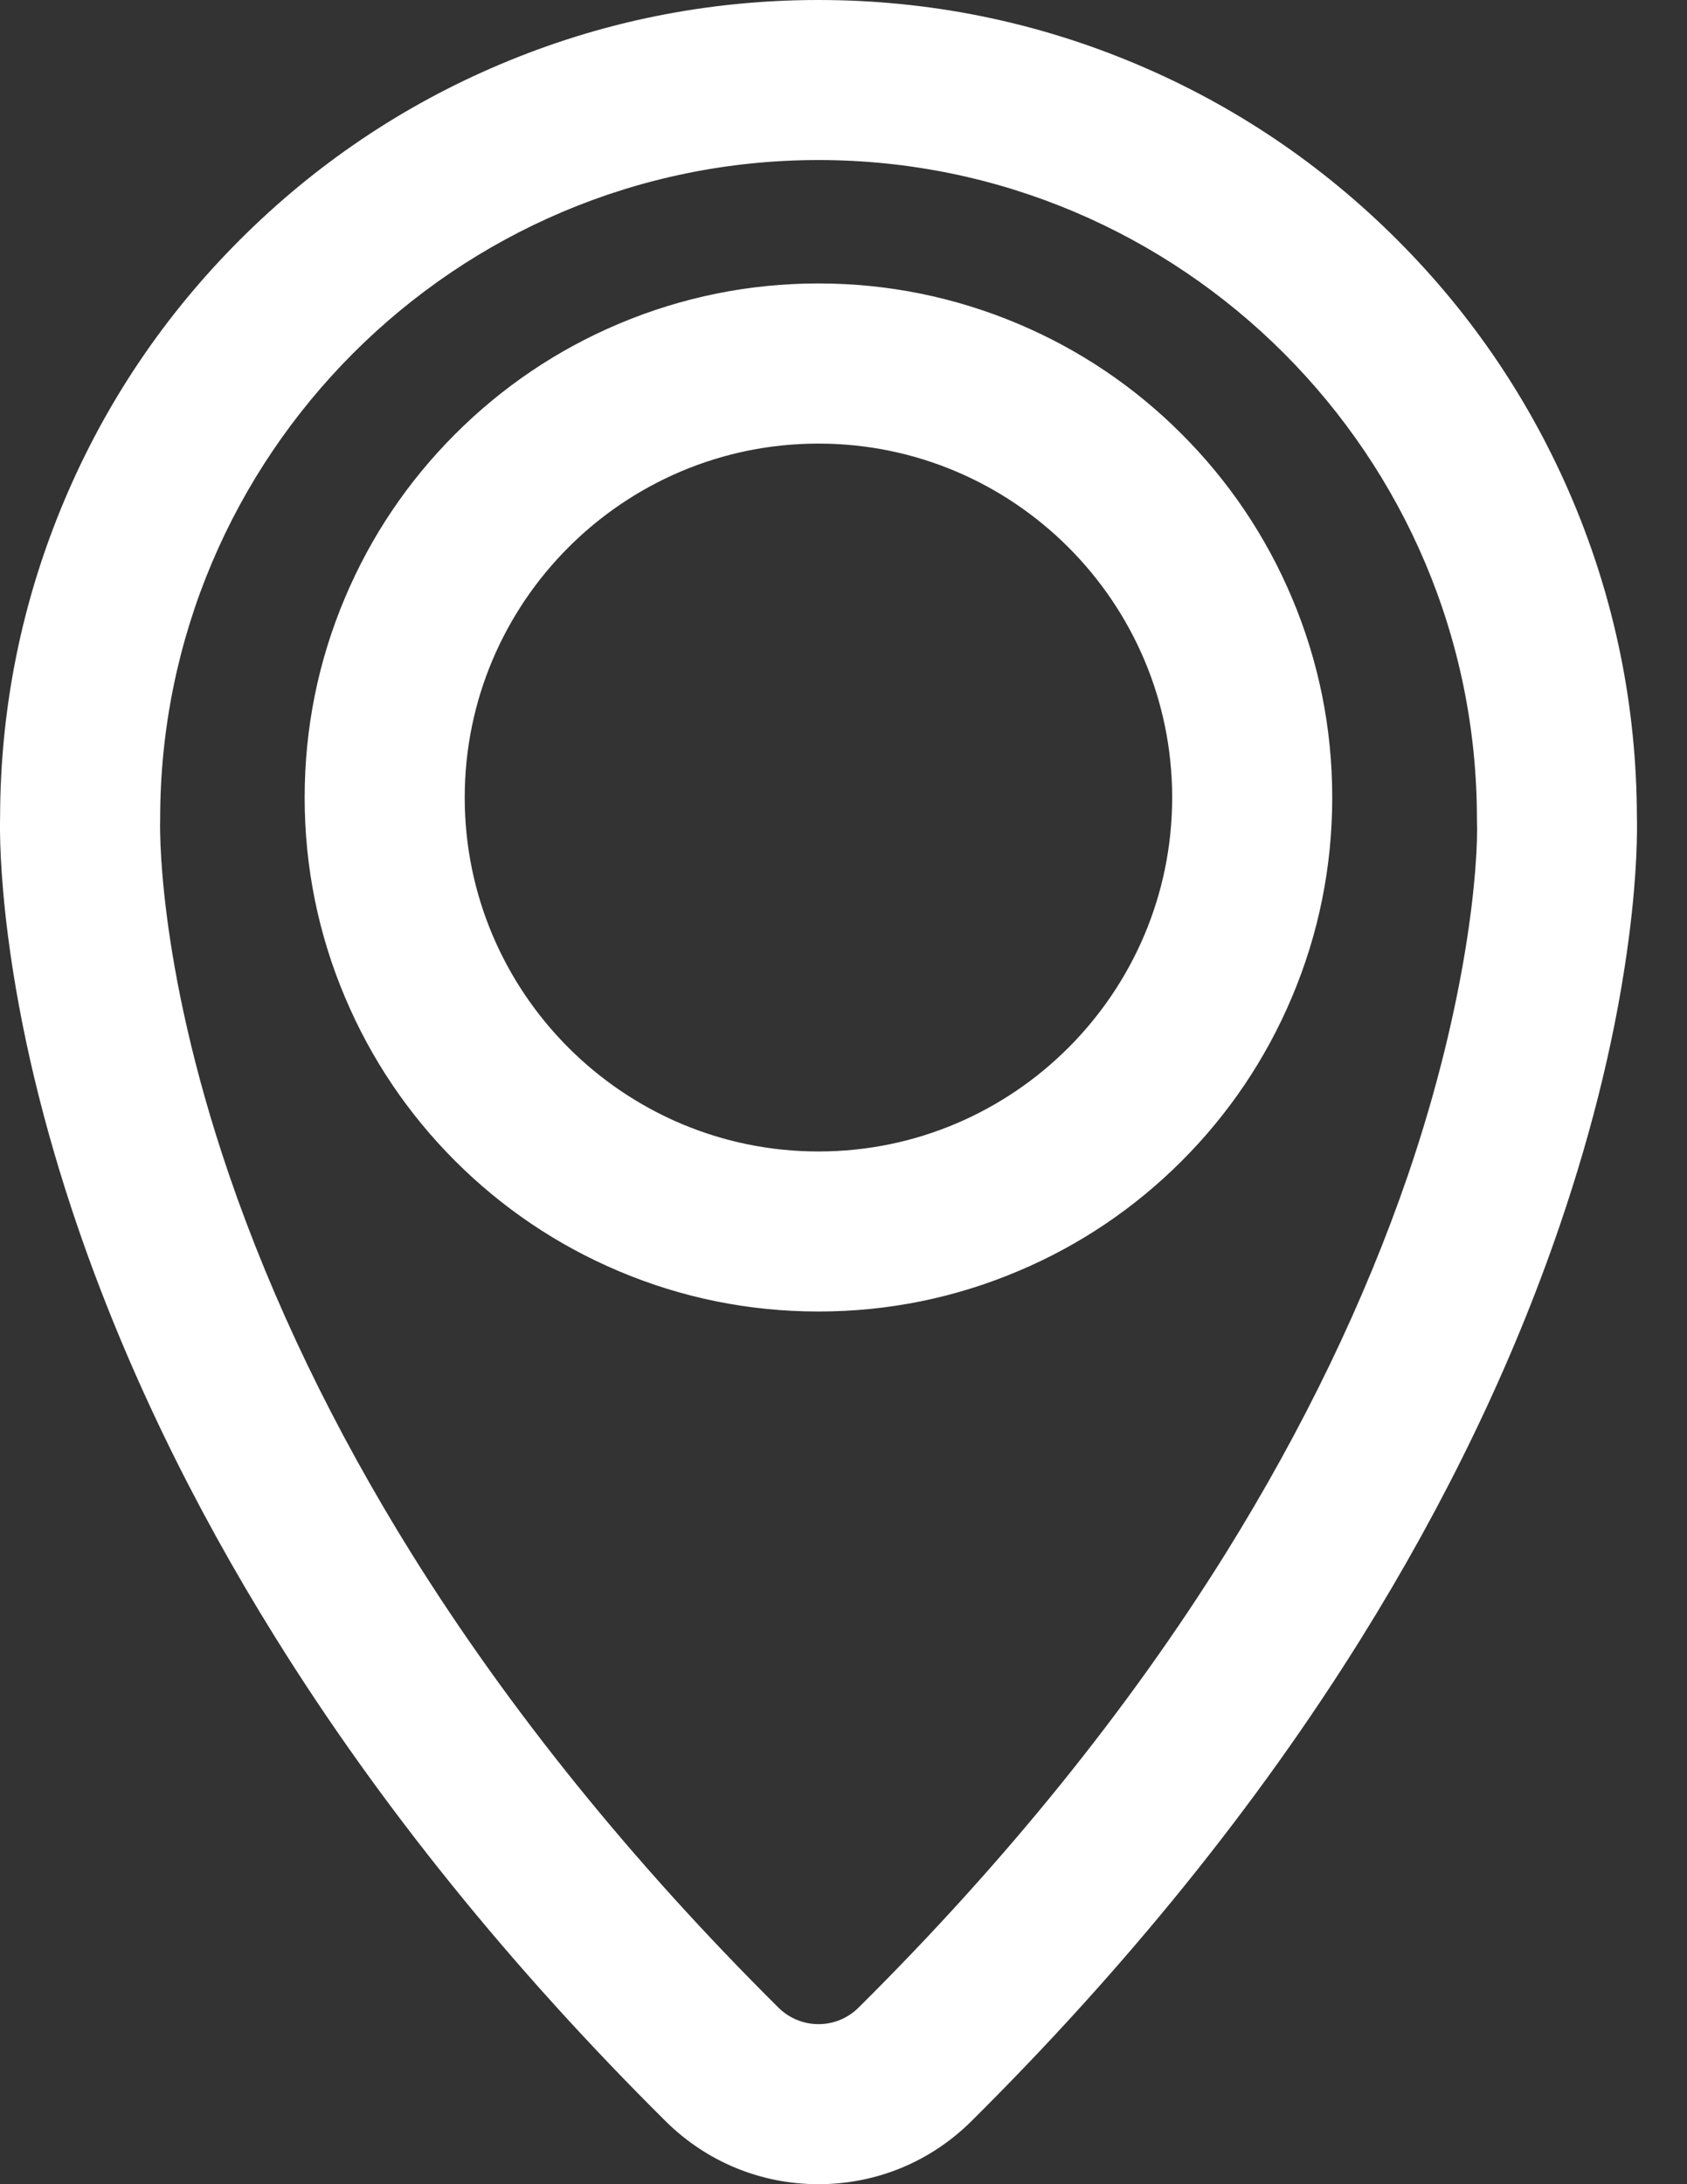
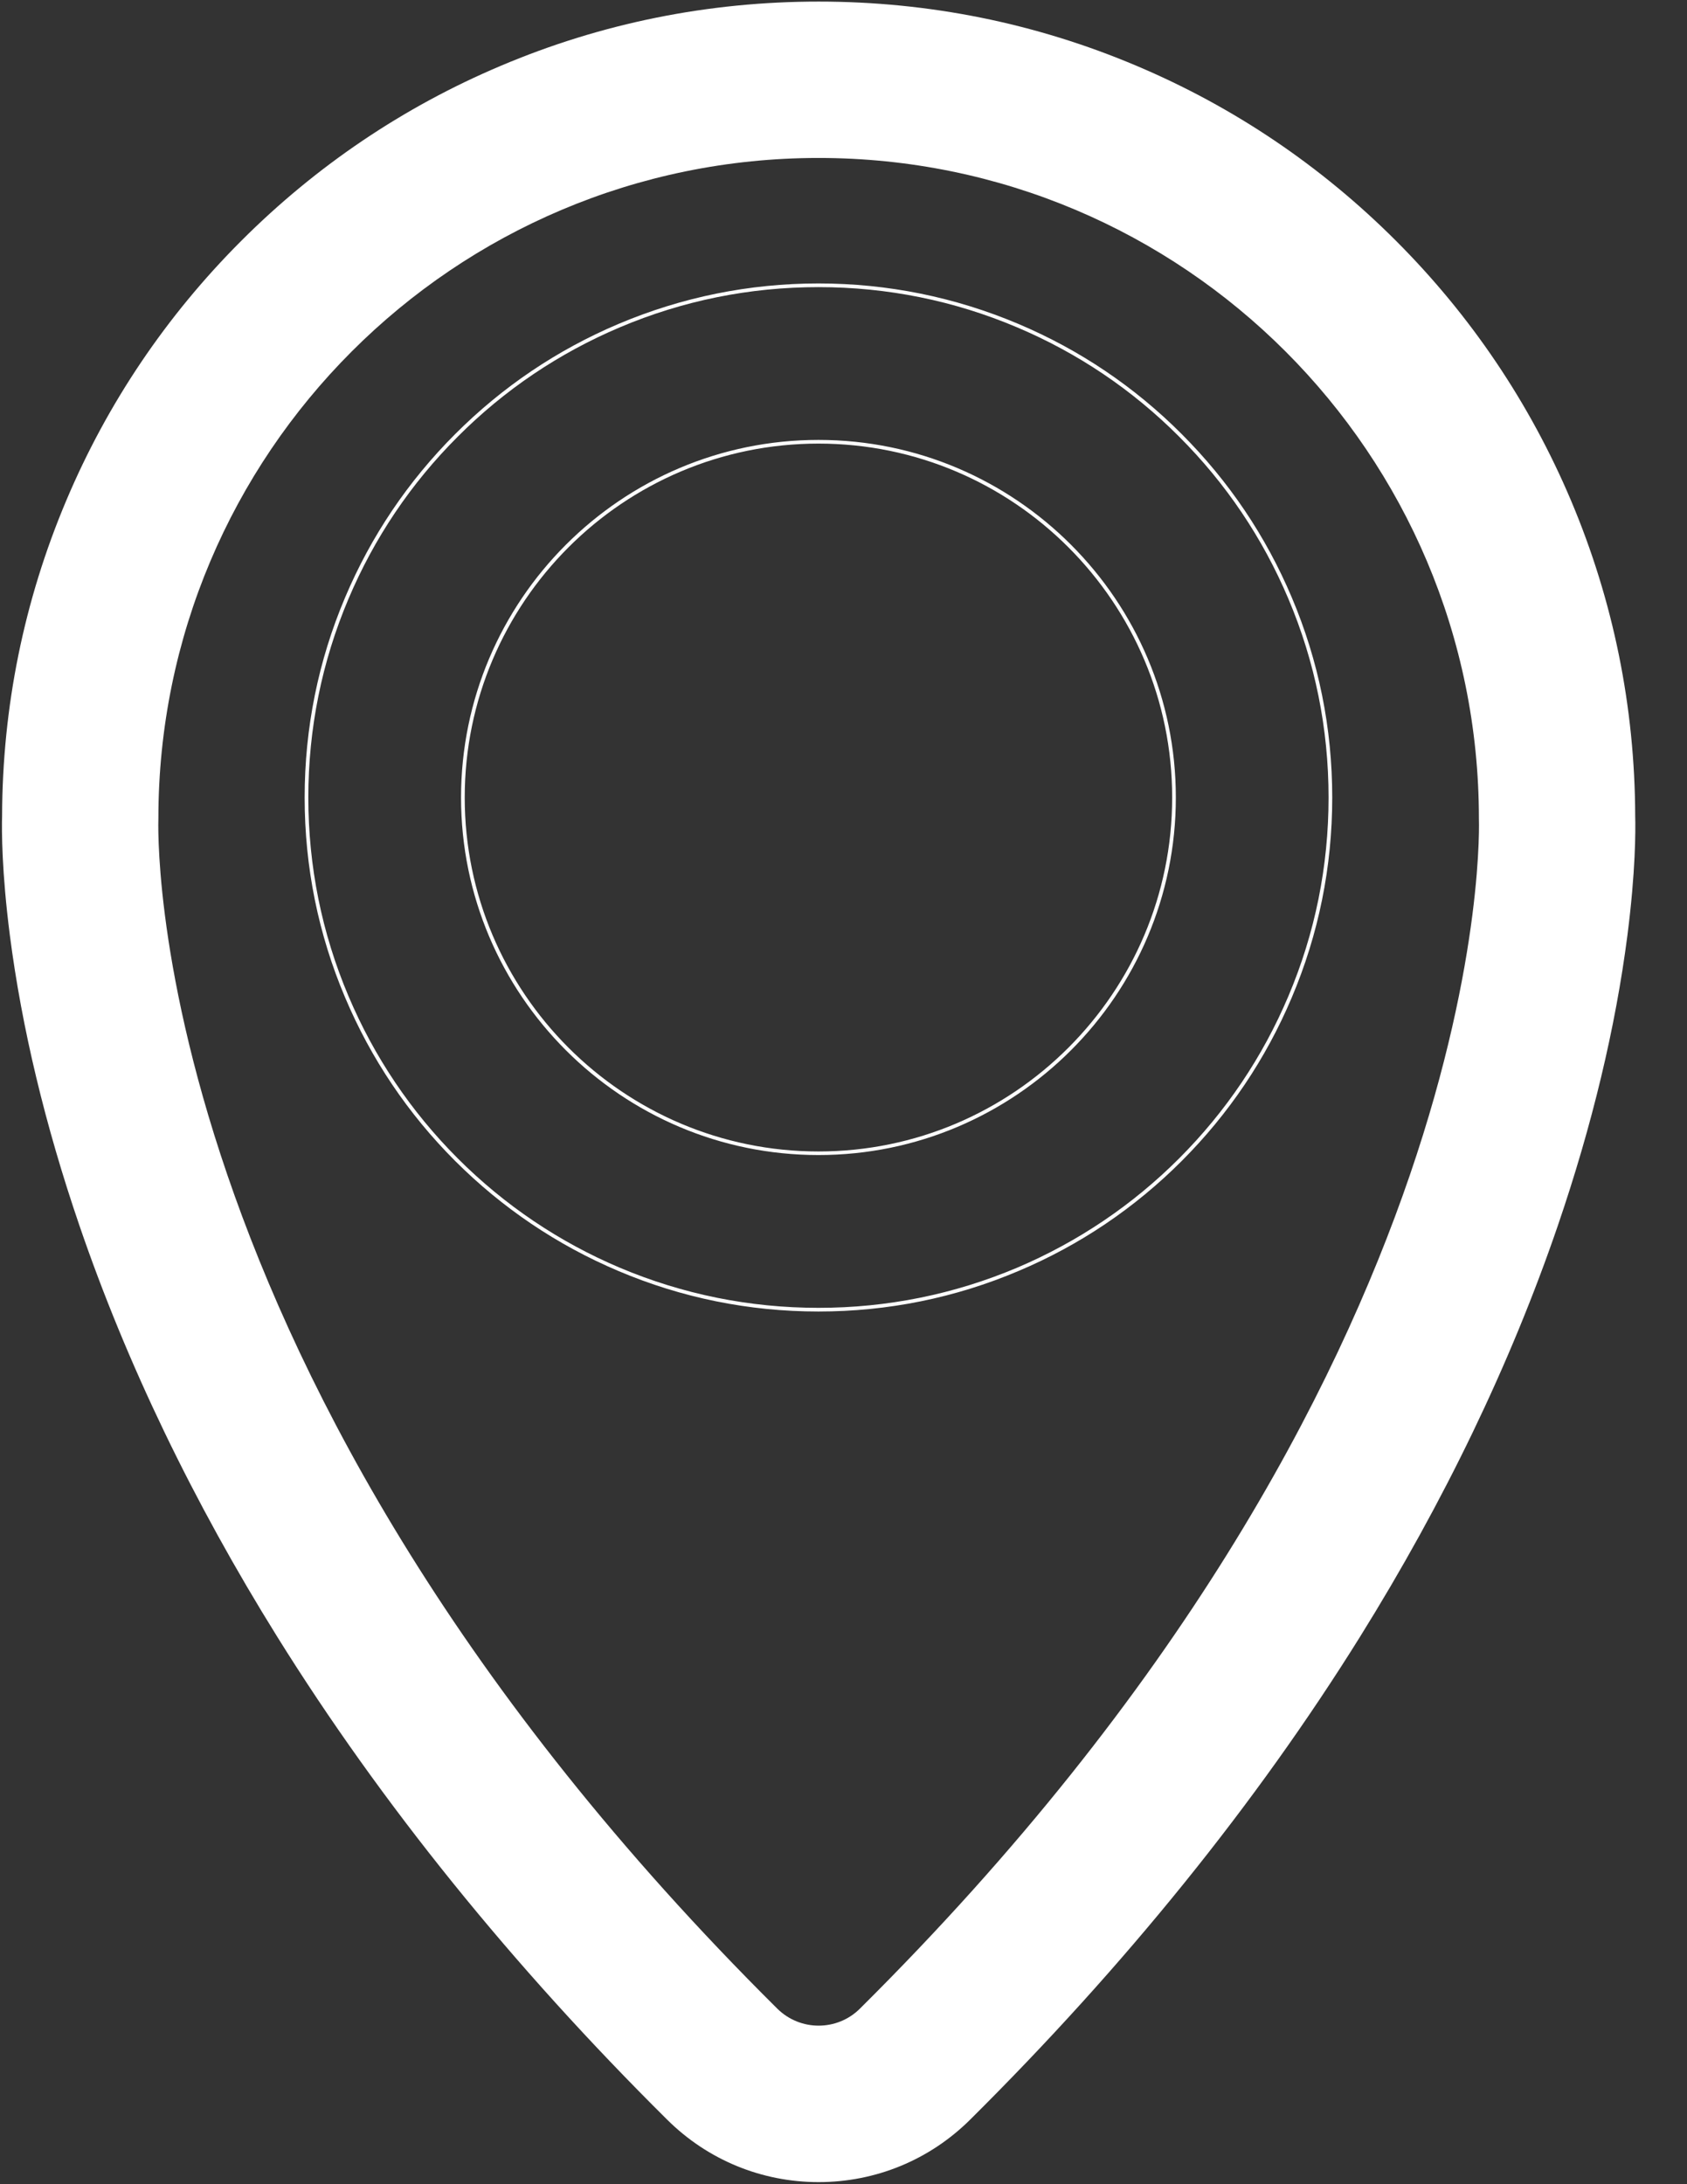
<svg xmlns="http://www.w3.org/2000/svg" width="17" height="22" viewBox="0 0 17 22" fill="none">
  <rect x="0" y="0" width="17" height="22" fill="#333333" stroke="none" />
  <path d="M0.099 9.418C0.219 10.35 0.455 11.335 0.801 12.346C1.276 13.733 1.947 15.127 2.795 16.488C3.841 18.166 5.162 19.802 6.723 21.35C7.131 21.755 7.674 21.979 8.249 21.979C8.825 21.979 9.368 21.755 9.776 21.35C11.336 19.802 12.658 18.166 13.704 16.488C14.552 15.127 15.223 13.733 15.698 12.346C16.044 11.335 16.28 10.35 16.4 9.418C16.482 8.778 16.482 8.366 16.478 8.22C16.475 7.118 16.257 6.049 15.831 5.041C15.416 4.061 14.823 3.181 14.068 2.426C13.313 1.671 12.433 1.077 11.453 0.663C10.437 0.233 9.36 0.016 8.249 0.016C7.139 0.016 6.061 0.233 5.046 0.663C4.066 1.077 3.186 1.671 2.431 2.426C1.676 3.181 1.082 4.061 0.668 5.041C0.242 6.049 0.024 7.118 0.021 8.22C0.017 8.366 0.017 8.778 0.099 9.418ZM8.666 20.231C8.551 20.346 8.4 20.403 8.249 20.403C8.099 20.403 7.948 20.346 7.832 20.231C1.372 13.82 1.596 8.249 1.596 8.244V8.244C1.596 4.57 4.575 1.591 8.249 1.591C11.924 1.591 14.903 4.57 14.903 8.244V8.244C14.903 8.249 15.127 13.82 8.666 20.231Z" fill="white" />
-   <path d="M8.248 22C7.668 22 7.121 21.775 6.708 21.366C5.147 19.817 3.825 18.18 2.779 16.5C1.929 15.138 1.258 13.743 0.782 12.355C0.436 11.343 0.2 10.356 0.08 9.423C-0.002 8.783 -0.003 8.37 0.001 8.222C0.004 7.119 0.223 6.047 0.65 5.037C1.065 4.054 1.66 3.172 2.417 2.416C3.174 1.659 4.055 1.064 5.038 0.649C6.055 0.218 7.136 0 8.248 0C9.361 0 10.441 0.218 11.459 0.649C12.441 1.064 13.323 1.659 14.08 2.416C14.837 3.172 15.431 4.054 15.847 5.037C16.274 6.047 16.492 7.119 16.495 8.223C16.499 8.37 16.499 8.784 16.417 9.423C16.297 10.357 16.061 11.343 15.714 12.355C15.239 13.743 14.567 15.138 13.718 16.5C12.671 18.18 11.349 19.817 9.788 21.366C9.376 21.775 8.829 22 8.248 22ZM8.248 0.037C7.141 0.037 6.065 0.254 5.052 0.683C4.074 1.096 3.196 1.688 2.443 2.442C1.689 3.195 1.097 4.073 0.684 5.051C0.258 6.057 0.041 7.124 0.038 8.223C0.034 8.37 0.035 8.781 0.116 9.419C0.236 10.349 0.472 11.333 0.817 12.343C1.292 13.729 1.962 15.121 2.81 16.481C3.855 18.158 5.175 19.792 6.734 21.34C7.14 21.742 7.677 21.963 8.248 21.963C8.819 21.963 9.357 21.742 9.762 21.34C11.321 19.792 12.642 18.158 13.687 16.481C14.535 15.121 15.205 13.729 15.68 12.343C16.025 11.333 16.261 10.349 16.38 9.419C16.462 8.782 16.462 8.37 16.459 8.223C16.456 7.124 16.238 6.056 15.813 5.051C15.399 4.073 14.807 3.195 14.054 2.442C13.3 1.688 12.423 1.096 11.445 0.683C10.431 0.254 9.356 0.037 8.248 0.037ZM8.248 20.424C8.086 20.424 7.933 20.361 7.818 20.247C1.386 13.864 1.574 8.302 1.577 8.246C1.577 4.569 4.57 1.576 8.248 1.576C11.927 1.576 14.92 4.568 14.92 8.247C14.922 8.304 14.967 9.673 14.223 11.846C13.786 13.121 13.166 14.407 12.38 15.668C11.398 17.244 10.153 18.784 8.678 20.247C8.563 20.361 8.41 20.424 8.248 20.424ZM8.248 1.612C4.59 1.612 1.614 4.589 1.614 8.247C1.613 8.262 1.564 9.661 2.31 11.838C2.746 13.11 3.365 14.393 4.149 15.651C5.13 17.223 6.373 18.761 7.844 20.221C7.952 20.328 8.096 20.388 8.248 20.388C8.401 20.388 8.544 20.328 8.652 20.221C10.125 18.76 11.369 17.221 12.35 15.648C13.134 14.389 13.753 13.105 14.189 11.833C14.782 10.099 14.902 8.73 14.883 8.248C14.883 4.589 11.907 1.612 8.248 1.612Z" fill="white" />
-   <path d="M11.897 4.382C11.423 3.909 10.872 3.537 10.257 3.277C9.62 3.008 8.944 2.871 8.249 2.871C7.553 2.871 6.877 3.008 6.24 3.277C5.626 3.537 5.074 3.909 4.601 4.382C4.128 4.855 3.756 5.407 3.496 6.021C3.226 6.658 3.09 7.334 3.09 8.03C3.09 8.726 3.226 9.401 3.496 10.039C3.756 10.653 4.128 11.205 4.601 11.678C5.074 12.151 5.626 12.523 6.24 12.783C6.877 13.052 7.553 13.189 8.249 13.189C8.944 13.189 9.62 13.052 10.257 12.783C10.872 12.523 11.423 12.151 11.897 11.678C12.37 11.205 12.742 10.653 13.002 10.039C13.271 9.401 13.408 8.726 13.408 8.03C13.408 7.334 13.271 6.658 13.002 6.021C12.742 5.407 12.37 4.855 11.897 4.382ZM8.249 11.613C6.27 11.613 4.665 10.009 4.665 8.03C4.665 6.051 6.27 4.447 8.249 4.447C10.228 4.447 11.832 6.051 11.832 8.03C11.832 10.009 10.228 11.613 8.249 11.613Z" fill="white" />
  <path d="M8.248 13.21C7.549 13.21 6.871 13.073 6.232 12.802C5.615 12.541 5.062 12.168 4.587 11.694C4.112 11.219 3.739 10.665 3.478 10.048C3.207 9.409 3.07 8.731 3.07 8.033C3.07 7.334 3.207 6.656 3.478 6.017C3.739 5.4 4.112 4.847 4.587 4.372C5.062 3.897 5.615 3.524 6.232 3.263C6.871 2.993 7.549 2.855 8.248 2.855C8.946 2.855 9.624 2.993 10.263 3.263C10.88 3.524 11.434 3.897 11.908 4.372C12.383 4.847 12.756 5.4 13.017 6.017C13.288 6.656 13.425 7.334 13.425 8.033C13.425 8.731 13.288 9.409 13.017 10.048C12.756 10.665 12.383 11.219 11.908 11.694C11.434 12.168 10.88 12.542 10.263 12.802C9.624 13.073 8.946 13.21 8.248 13.21ZM8.248 2.892C7.554 2.892 6.881 3.028 6.246 3.297C5.634 3.556 5.084 3.926 4.613 4.398C4.141 4.869 3.771 5.419 3.512 6.031C3.243 6.666 3.107 7.339 3.107 8.033C3.107 8.726 3.243 9.399 3.512 10.034C3.771 10.646 4.141 11.196 4.613 11.668C5.084 12.139 5.634 12.51 6.246 12.769C6.881 13.037 7.554 13.173 8.248 13.173C8.941 13.173 9.614 13.037 10.249 12.769C10.861 12.509 11.411 12.139 11.882 11.668C12.354 11.196 12.724 10.646 12.983 10.034C13.252 9.399 13.388 8.726 13.388 8.033C13.388 7.339 13.252 6.666 12.983 6.031C12.724 5.419 12.354 4.869 11.882 4.398C11.411 3.926 10.861 3.556 10.249 3.297C9.614 3.028 8.941 2.892 8.248 2.892ZM8.248 11.634C6.262 11.634 4.646 10.019 4.646 8.033C4.646 6.047 6.262 4.431 8.248 4.431C10.233 4.431 11.849 6.047 11.849 8.033C11.849 10.019 10.233 11.634 8.248 11.634ZM8.248 4.468C6.282 4.468 4.683 6.067 4.683 8.033C4.683 9.998 6.282 11.598 8.248 11.598C10.213 11.598 11.812 9.998 11.812 8.033C11.812 6.067 10.213 4.468 8.248 4.468Z" fill="white" />
</svg>